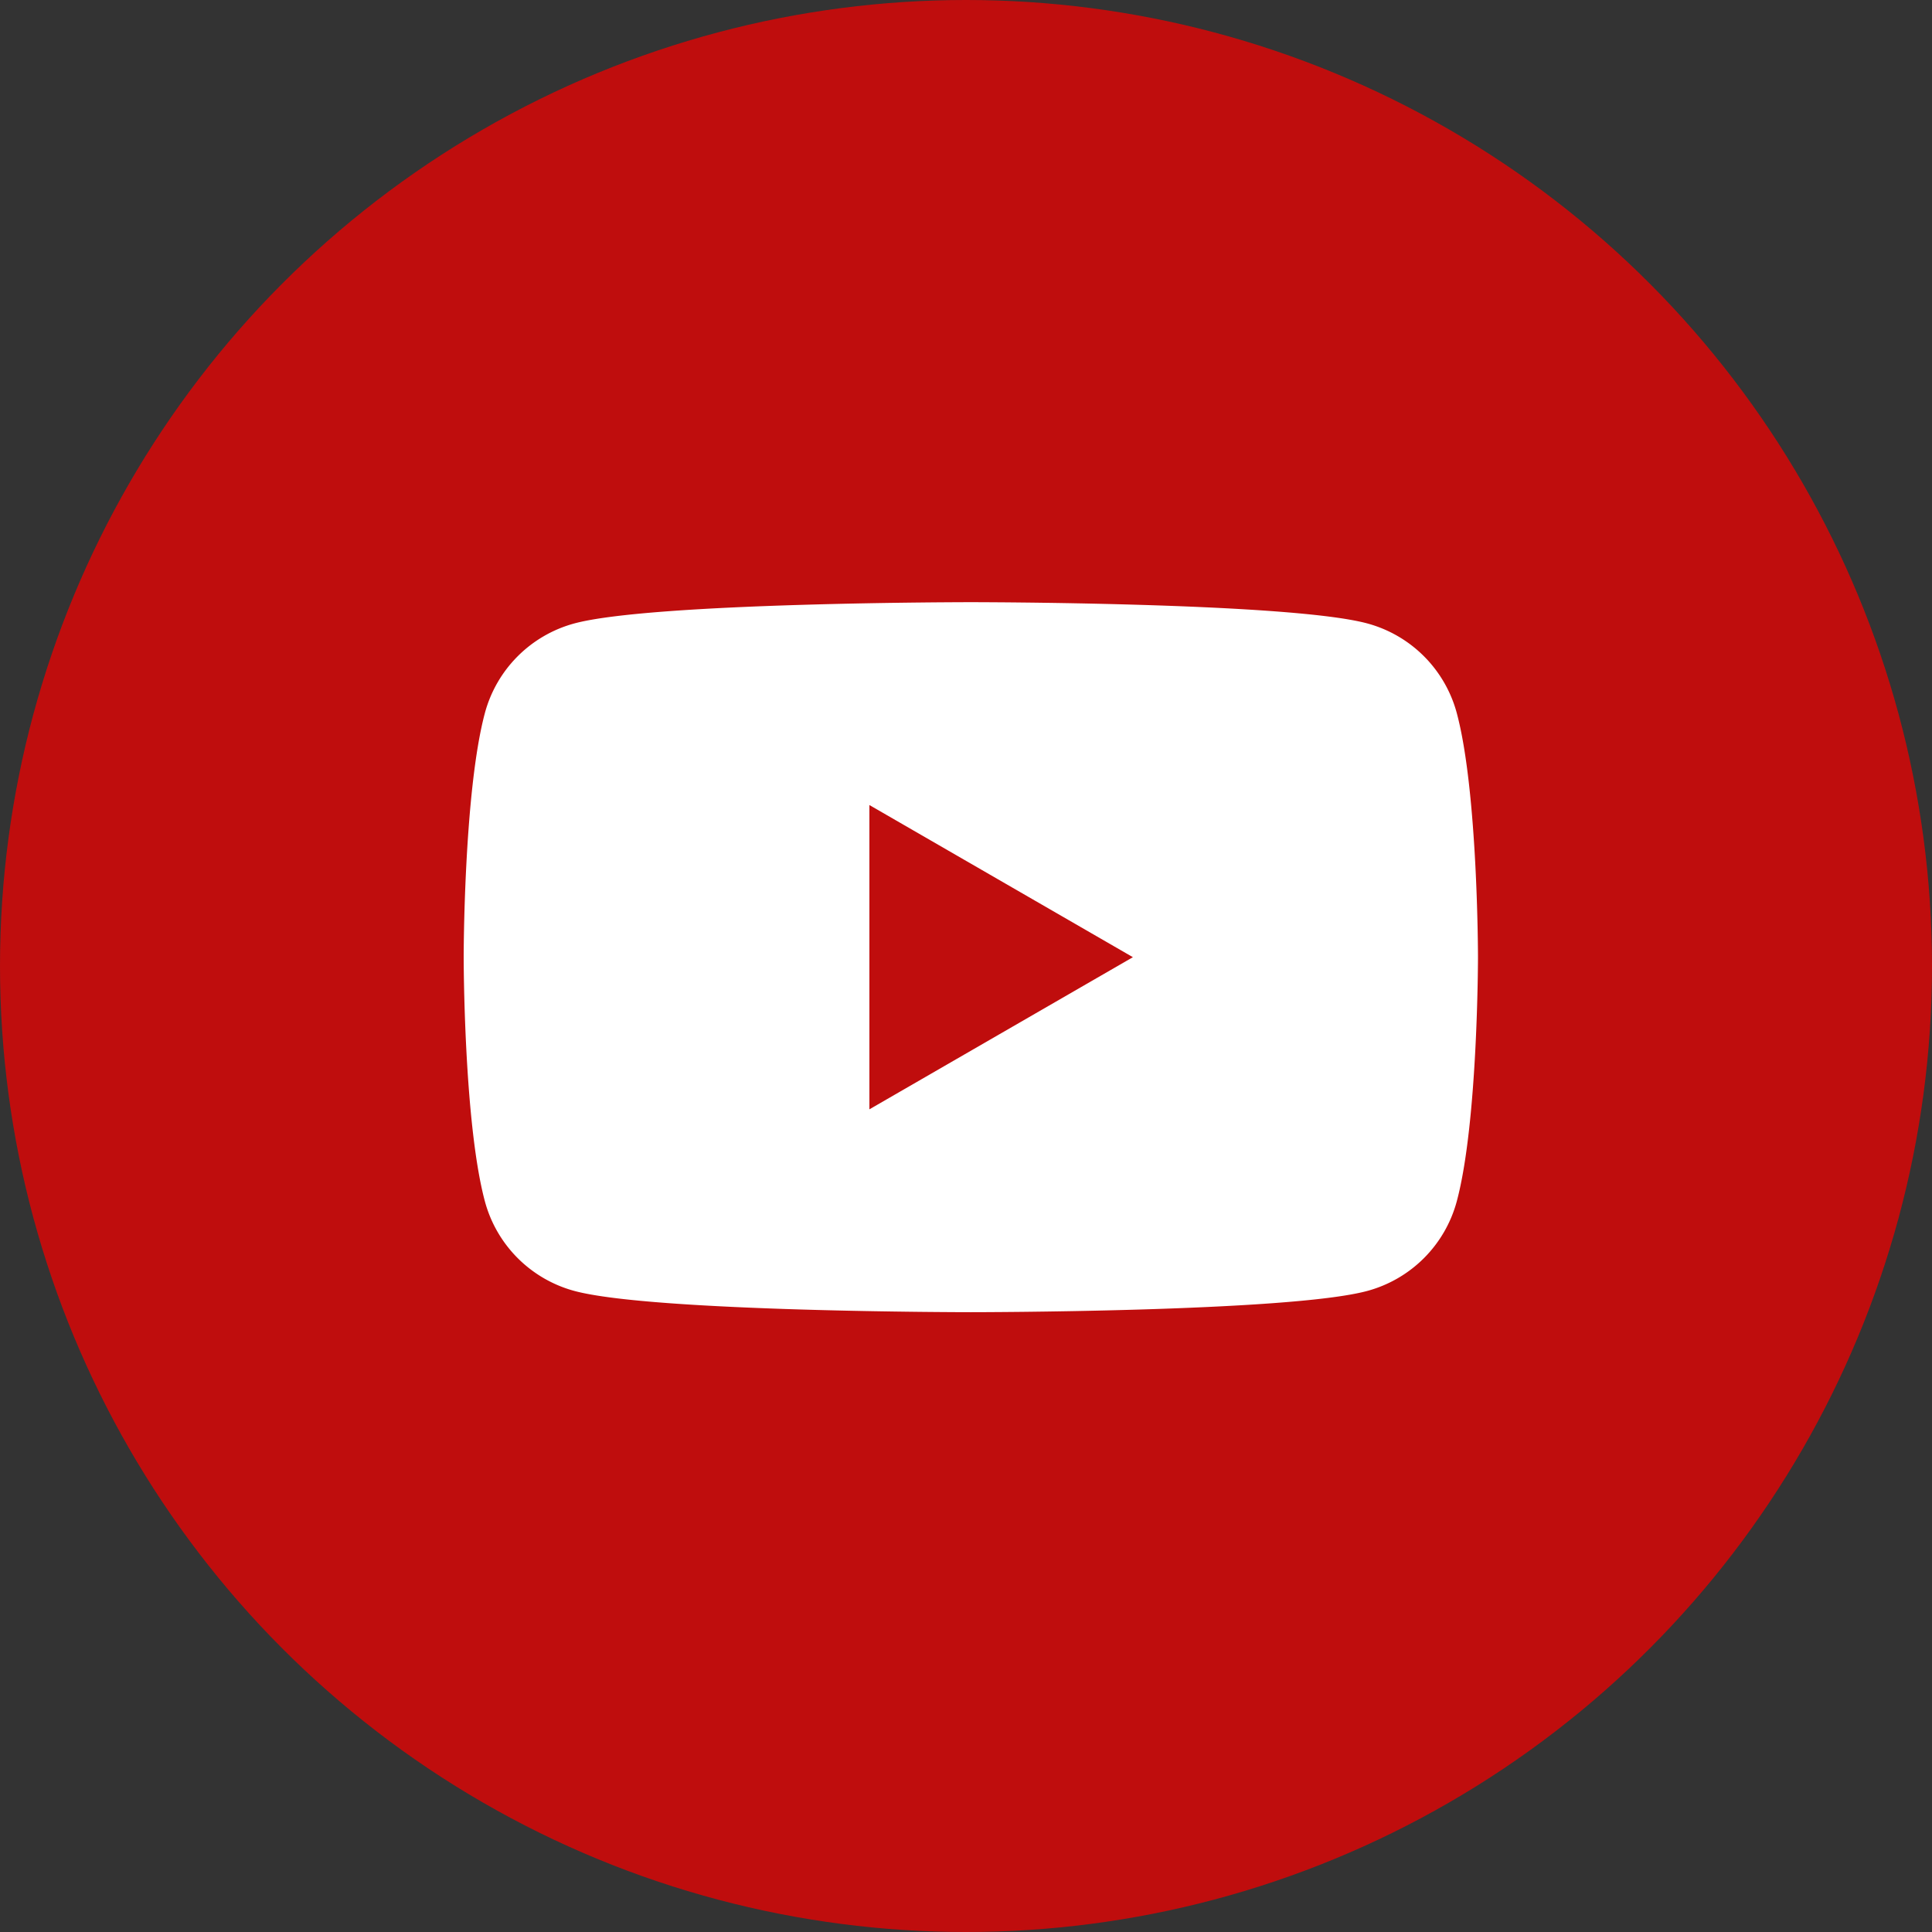
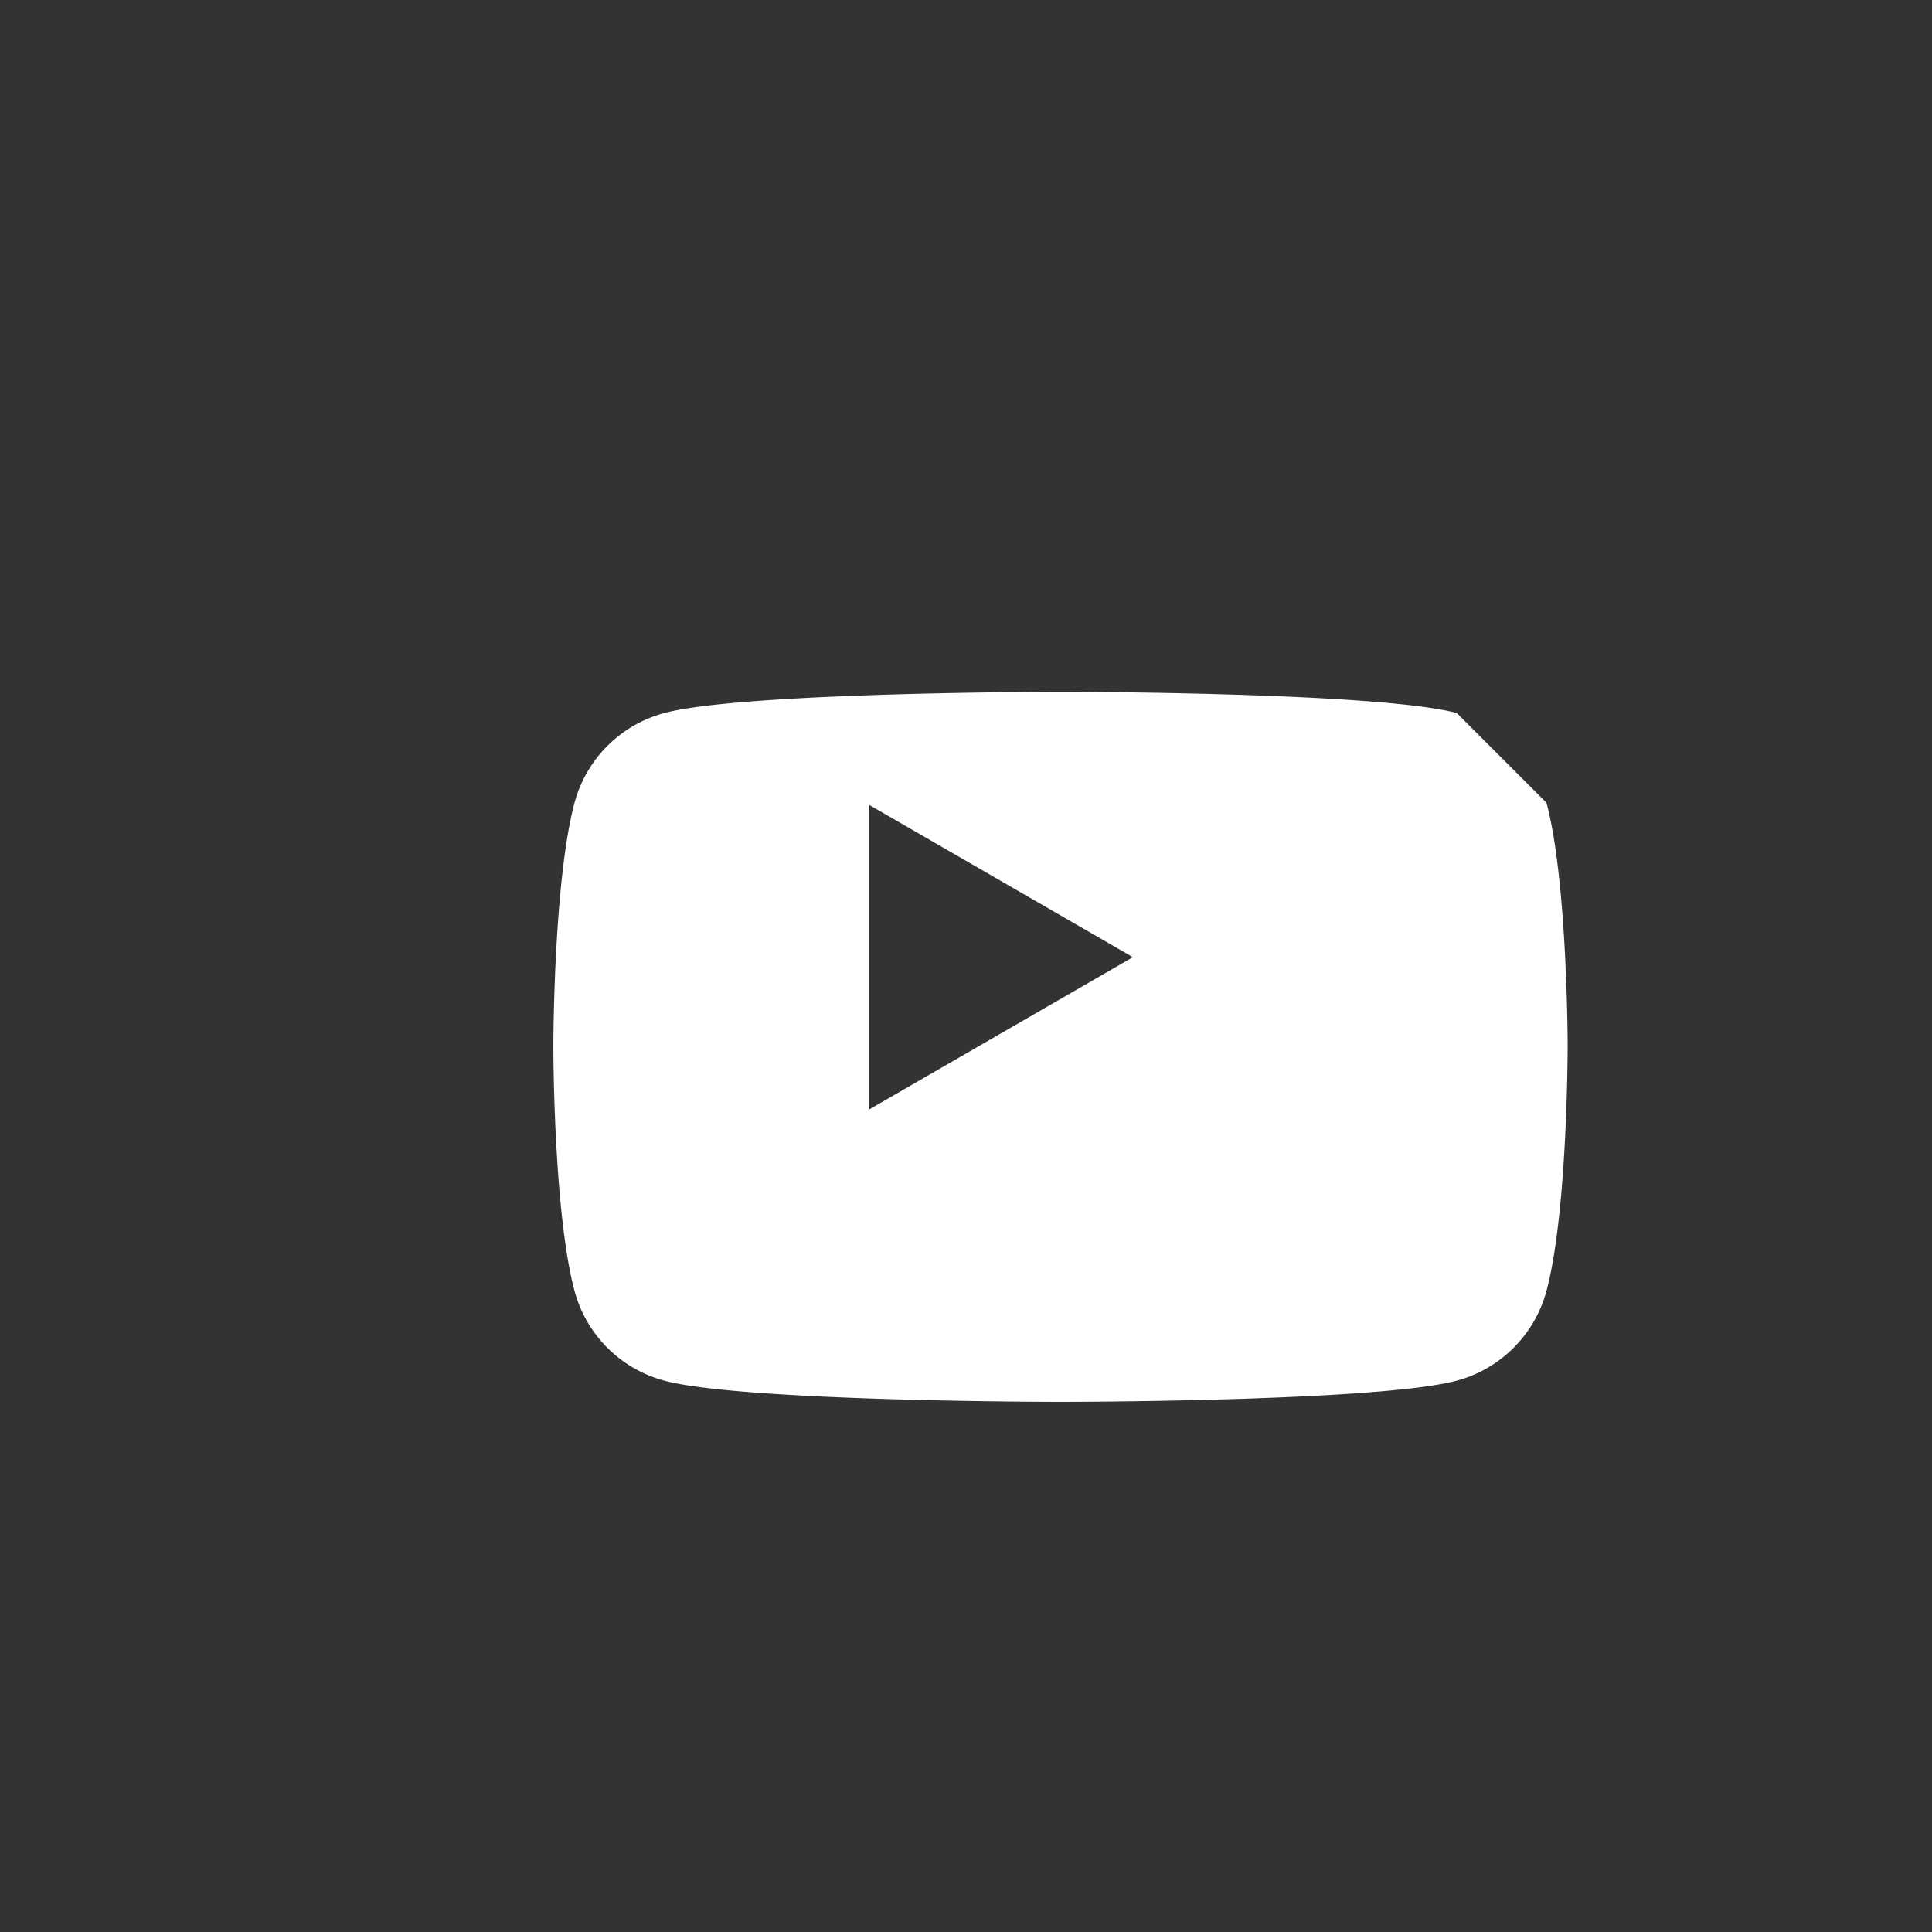
<svg xmlns="http://www.w3.org/2000/svg" width="80" height="80" style="enable-background:new 0 0 80 80" xml:space="preserve">
  <rect width="100%" height="100%" fill="#333333" stroke="none" />
-   <circle cx="40" cy="40" r="40" style="fill:#bf0d0d" />
-   <path d="M60.322 29.526a5.26 5.26 0 0 0-3.713-3.713c-3.275-.878-16.409-.878-16.409-.878s-13.134 0-16.409.878a5.26 5.26 0 0 0-3.713 3.713c-.878 3.276-.878 10.109-.878 10.109s0 6.834.878 10.109a5.26 5.26 0 0 0 3.713 3.713c3.275.878 16.409.878 16.409.878s13.134 0 16.409-.878a5.26 5.26 0 0 0 3.713-3.713c.878-3.275.878-10.109.878-10.109s0-6.833-.878-10.109zM36 45.935v-12.6l10.911 6.3L36 45.935z" style="fill:#fff" />
+   <path d="M60.322 29.526c-3.275-.878-16.409-.878-16.409-.878s-13.134 0-16.409.878a5.26 5.26 0 0 0-3.713 3.713c-.878 3.276-.878 10.109-.878 10.109s0 6.834.878 10.109a5.26 5.26 0 0 0 3.713 3.713c3.275.878 16.409.878 16.409.878s13.134 0 16.409-.878a5.26 5.26 0 0 0 3.713-3.713c.878-3.275.878-10.109.878-10.109s0-6.833-.878-10.109zM36 45.935v-12.6l10.911 6.3L36 45.935z" style="fill:#fff" />
</svg>